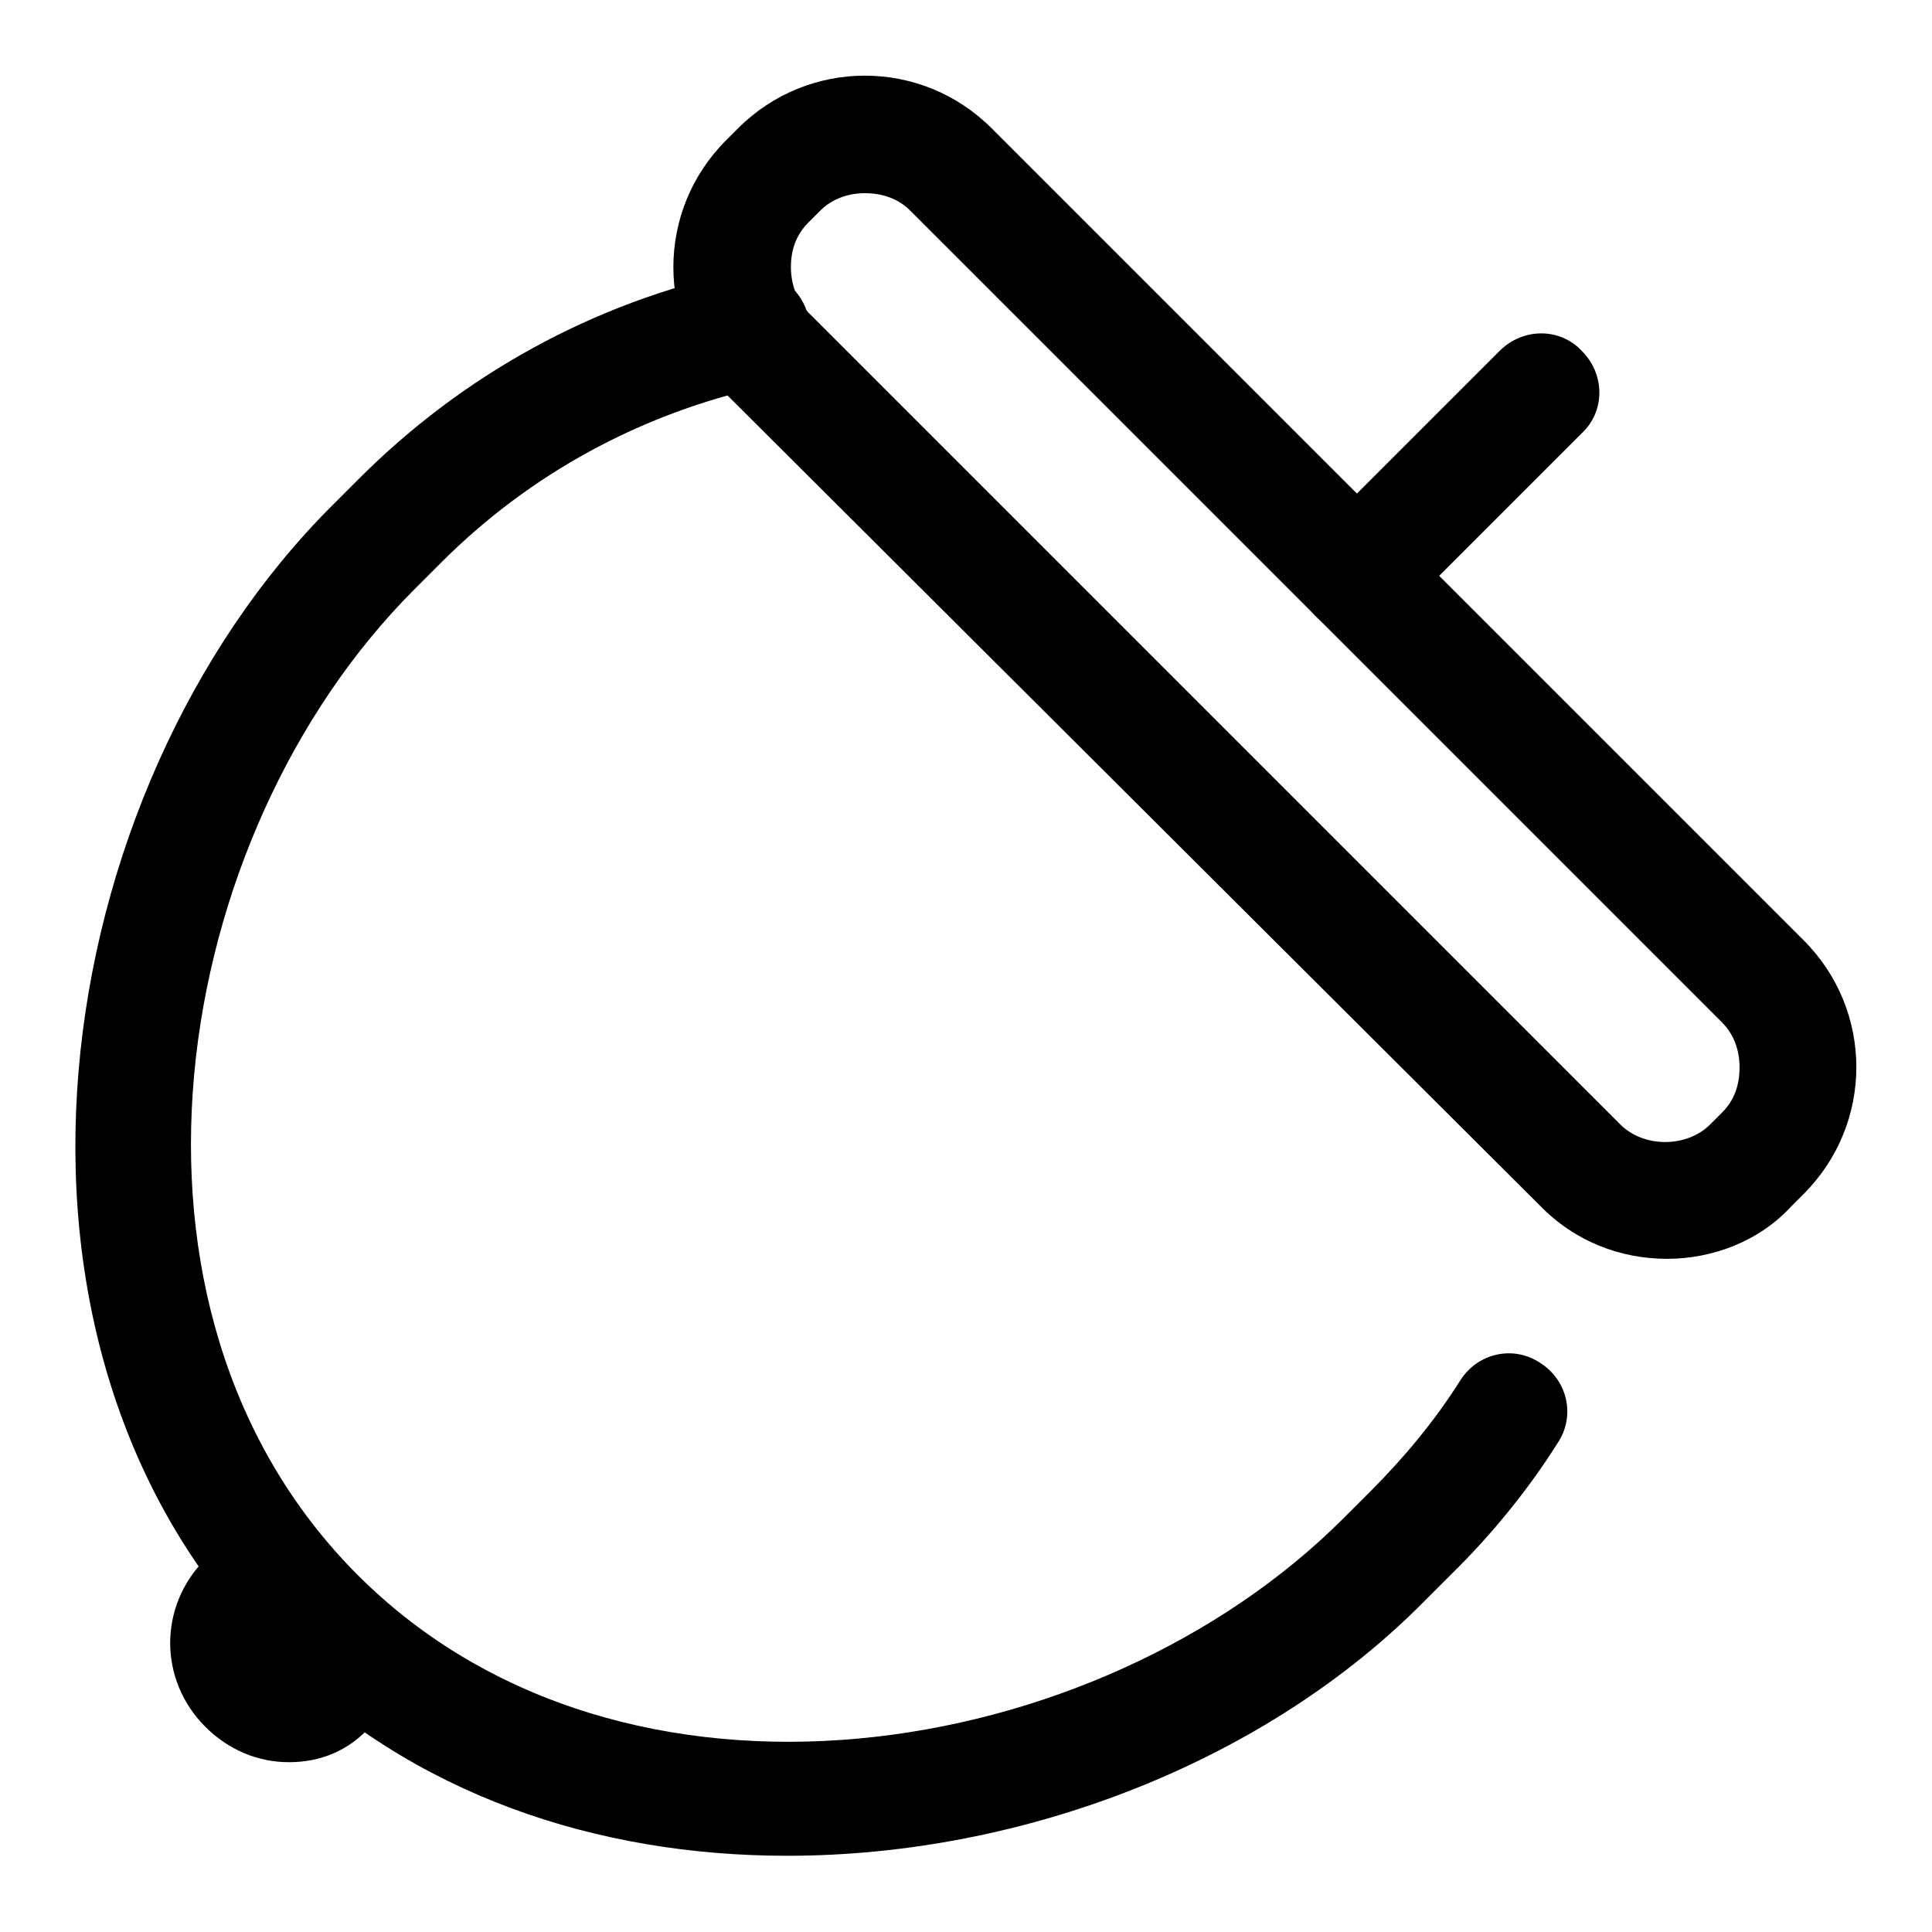
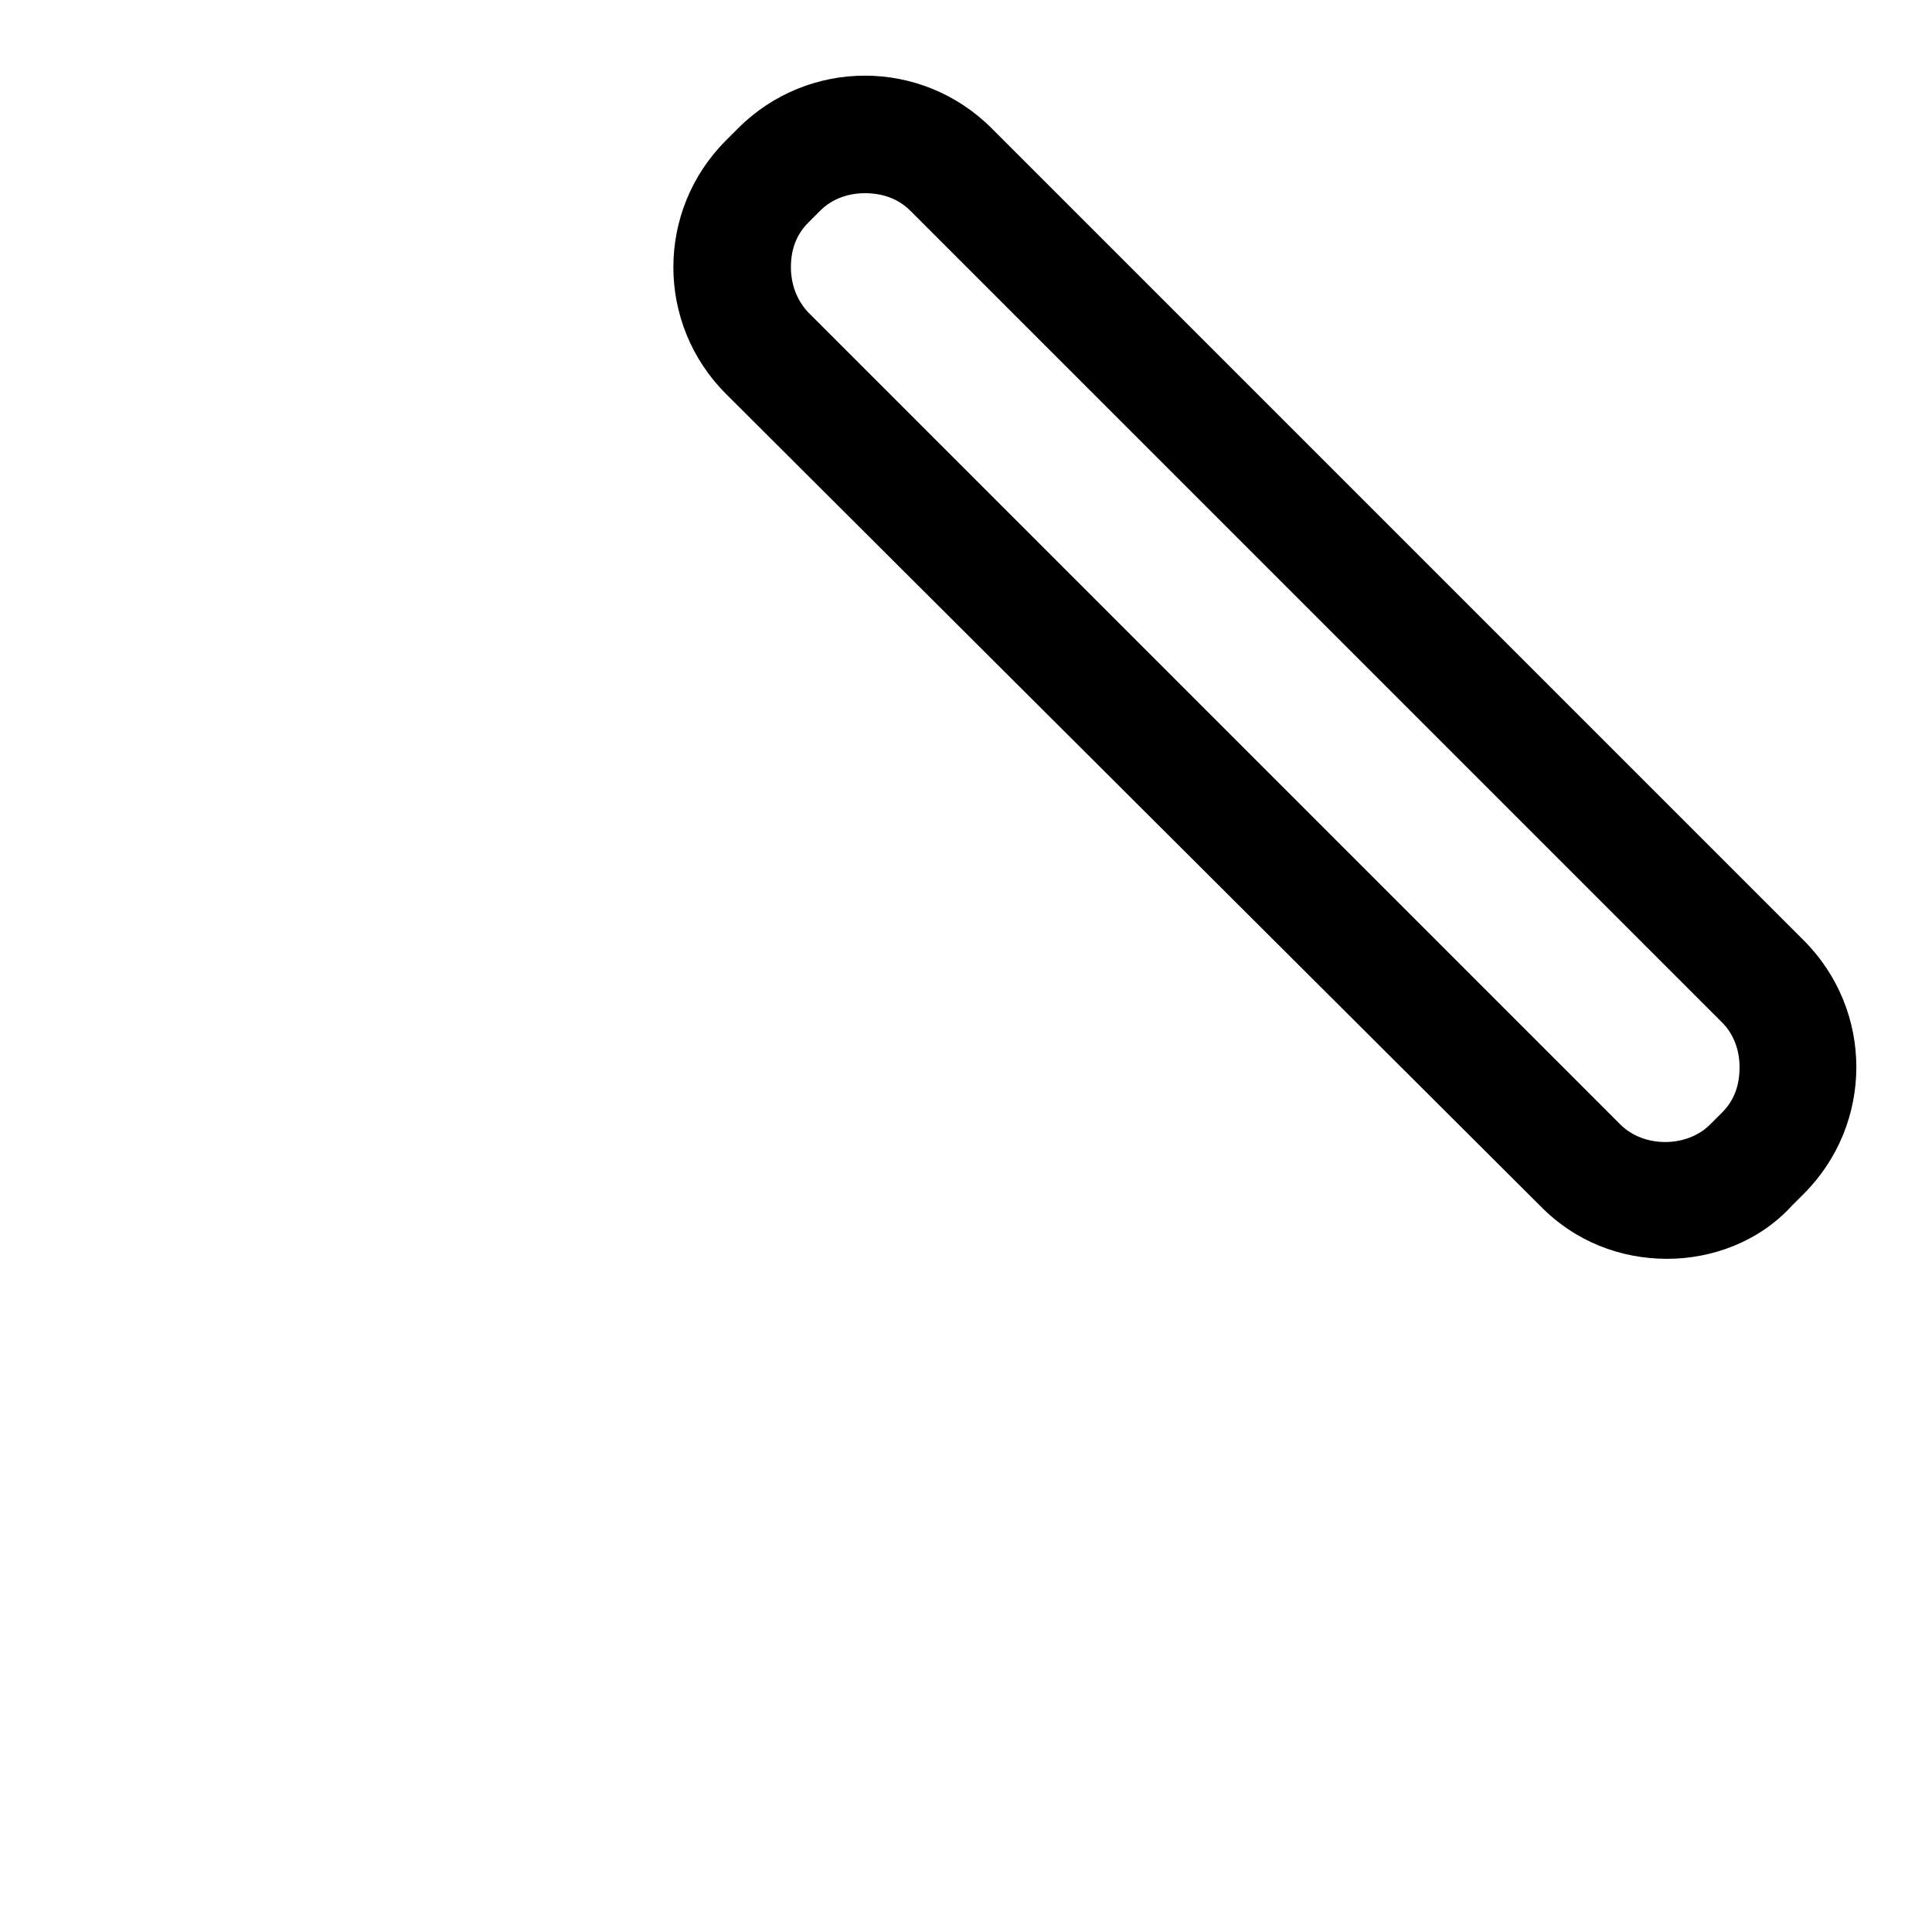
<svg xmlns="http://www.w3.org/2000/svg" version="1.1" x="0px" y="0px" viewBox="0 0 256 256" enable-background="new 0 0 256 256" xml:space="preserve">
  <g>
    <path fill="#000000" d="M220.9,166.8c-6.2,0-12.2-2.3-16.8-7L96.2,52.2c-9.3-9.3-9.3-24.3,0-33.6l1.6-1.6c9.3-9.3,24.3-9.3,33.6,0 L239,124.6c9.3,9.3,9.3,24.3,0,33.6l-1.6,1.6C233.1,164.5,226.9,166.8,220.9,166.8z M114.6,25.6c-2.3,0-4.4,0.8-5.9,2.3l-1.6,1.6 c-1.6,1.6-2.3,3.6-2.3,5.9c0,2.3,0.8,4.4,2.3,6L214.7,149c3.1,3.1,8.8,3.1,11.9,0l1.6-1.6c1.6-1.6,2.3-3.6,2.3-6 c0-2.3-0.8-4.4-2.3-5.9L120.6,27.9C119,26.3,116.9,25.6,114.6,25.6z" />
-     <path fill="#000000" d="M104.3,245.9c-25.1,0-49.7-8-68-26.4C-5.2,178.2,6.2,104.7,44,67l3.6-3.6c13.7-13.7,31-23.3,50.2-27.4 c4.1-1,8.3,1.8,9.3,5.9c1,4.1-1.8,8.3-5.9,9.3c-16.3,3.6-31,11.6-42.7,23.3l-3.6,3.6c-32.6,32.6-42.7,95.4-7.5,130.6 c35.2,35.2,98,25.1,130.6-7.5l3.6-3.6c4.4-4.4,8.5-9.3,11.9-14.7c2.3-3.6,7-4.7,10.6-2.3c3.6,2.3,4.7,7,2.3,10.6 c-3.9,6.2-8.8,12.2-14,17.3l-3.6,3.6C167.9,233.3,135.8,245.9,104.3,245.9z" />
-     <path fill="#000000" d="M38.3,233.5c-4.1,0-8-1.6-11.1-4.7c-6.2-6.2-6.2-16,0-22.2c3.1-3.1,8-3.1,10.9,0c3.1,3.1,3.1,8,0,10.9 c3.1-3.1,8-2.8,11.1,0c3.1,3.1,3.1,8,0,11.1C46.3,232,42.4,233.5,38.3,233.5z M179.8,84c-2.1,0-3.9-0.8-5.4-2.3 c-3.1-3.1-3.1-8,0-10.9l24.3-24.3c3.1-3.1,8-3.1,10.9,0c3.1,3.1,3.1,8,0,10.9l-24.3,24.3C183.7,83.3,181.9,84,179.8,84L179.8,84z" />
  </g>
</svg>